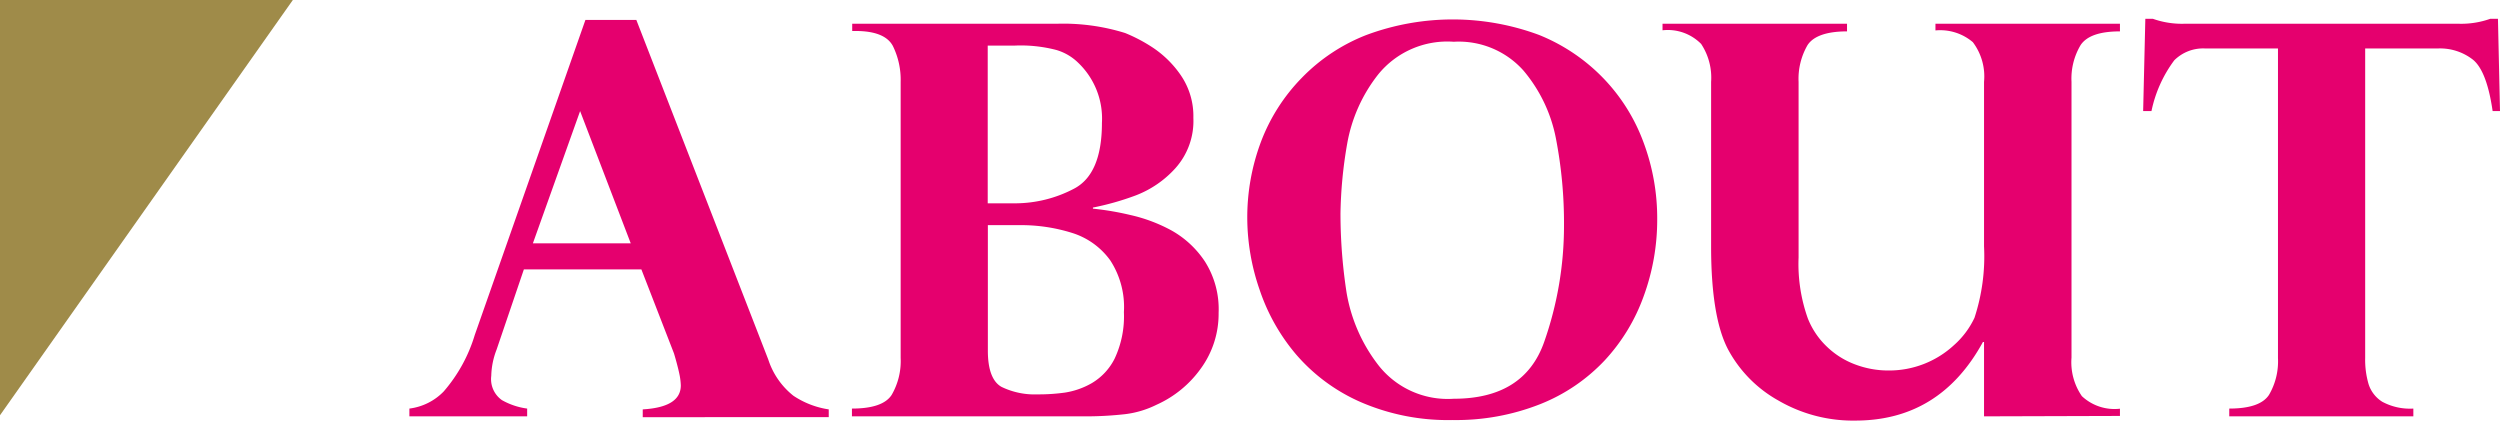
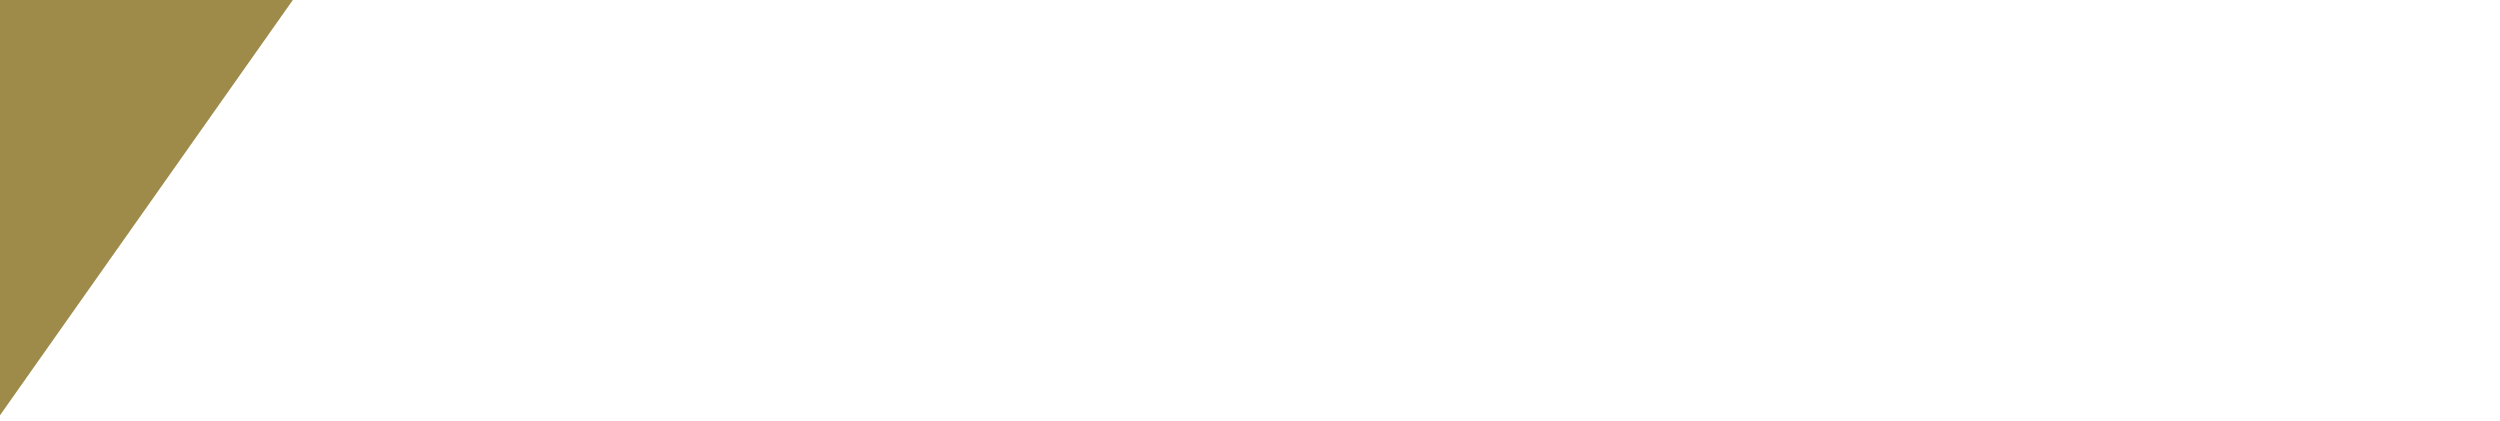
<svg xmlns="http://www.w3.org/2000/svg" viewBox="0 0 183.2 30.82">
  <g data-name="レイヤー 2">
    <g data-name="レイヤー 6">
      <path fill="#9f8b49" d="M0 0h21.46L0 30.43V0z" />
-       <path d="M46.63 1.46l9.67 24.89A5.58 5.58 0 0058.14 29a6.34 6.34 0 002.59 1v.57H47.1V30c1.86-.11 2.79-.69 2.79-1.76a4.75 4.75 0 00-.08-.71c-.06-.31-.14-.63-.24-1s-.16-.56-.18-.63L47 19.74h-8.61l-2 5.88a5.61 5.61 0 00-.39 1.92 1.88 1.88 0 00.78 1.78 5.11 5.11 0 001.85.62v.57H30v-.57a4.22 4.22 0 002.52-1.26 11.26 11.26 0 002.27-4.13L42.9 1.46zm-7.58 16.37h7.17l-3.71-9.69zm40.7 12.68H62.43v-.57q2.26 0 2.91-1a4.94 4.94 0 00.66-2.71V6a5.61 5.61 0 00-.57-2.63c-.39-.73-1.3-1.1-2.75-1.1h-.23v-.53h15a15.26 15.26 0 015 .68 11.56 11.56 0 012.09 1.11 7.58 7.58 0 012 2 5.3 5.3 0 01.91 3.11 5.18 5.18 0 01-1.32 3.69 7.54 7.54 0 01-2.93 2 20.1 20.1 0 01-3.11.88v.08a21 21 0 012.76.47 11.57 11.57 0 013 1.13 7.07 7.07 0 012.45 2.28 6.51 6.51 0 011 3.76A6.8 6.8 0 0188 27a8 8 0 01-3.25 2.66 7.08 7.08 0 01-2.3.69 25.82 25.82 0 01-2.7.16zM74.38 3.34h-2V14.9h2a9.3 9.3 0 004.3-1.06q2.07-1.06 2.07-4.84A5.65 5.65 0 0079 4.59a3.81 3.81 0 00-1.6-.93 10.34 10.34 0 00-3.02-.32zm.2 13.16h-2.19v9.2c0 1.39.34 2.28 1 2.65a5.56 5.56 0 002.64.55 14 14 0 002-.13 5.68 5.68 0 001.97-.69 4.34 4.34 0 001.68-1.8 7.27 7.27 0 00.68-3.41 6.26 6.26 0 00-1-3.79 5.44 5.44 0 00-2.76-2 12.48 12.48 0 00-4.02-.58zM91.4 16a15.77 15.77 0 011-5.6 13.54 13.54 0 013-4.7 13.33 13.33 0 014.74-3.14 18.16 18.16 0 0112.64 0 13.61 13.61 0 014.72 3.18 13.44 13.44 0 012.94 4.7 15.88 15.88 0 011 5.67 16.27 16.27 0 01-1 5.62 13.7 13.7 0 01-2.84 4.67 13.12 13.12 0 01-4.72 3.21 16.75 16.75 0 01-6.43 1.17 16.07 16.07 0 01-6.75-1.32A13.25 13.25 0 0195 26a14.39 14.39 0 01-2.7-4.78 16.18 16.18 0 01-.9-5.22zm6.83-.37a38.06 38.06 0 00.44 5.77 11.89 11.89 0 002.33 5.35 6.45 6.45 0 005.53 2.47q5.17 0 6.63-4.17a25.67 25.67 0 001.45-8.51 32.59 32.59 0 00-.58-6.33 10.9 10.9 0 00-2.4-5.05 6.35 6.35 0 00-5.1-2.1 6.52 6.52 0 00-5.54 2.4 11.36 11.36 0 00-2.27 5.08 32.3 32.3 0 00-.49 5.12zm47.16 14.88v-5.45h-.08q-3.15 5.76-9.35 5.76a10.88 10.88 0 01-5.64-1.47 9.34 9.34 0 01-3.68-3.73q-1.24-2.34-1.25-7.48V6a4.47 4.47 0 00-.73-2.78 3.43 3.43 0 00-2.83-1v-.48h13.52v.56c-1.48 0-2.45.34-2.89 1a4.92 4.92 0 00-.66 2.7v12.86a11.88 11.88 0 00.68 4.48 5.8 5.8 0 001.38 2.05 6 6 0 002.07 1.31 6.85 6.85 0 002.47.45 7 7 0 004.79-1.86 6.19 6.19 0 001.5-2 14.47 14.47 0 00.7-5.24V6a4.17 4.17 0 00-.82-2.91 3.69 3.69 0 00-2.74-.86v-.49h13.52v.56c-1.47 0-2.43.33-2.88 1a4.79 4.79 0 00-.67 2.7v20.2a4.37 4.37 0 00.76 2.83 3.5 3.5 0 002.79.92v.53zm14.69-28.77h20.09a6.36 6.36 0 002.31-.36h.57l.15 6.76h-.54c-.29-2-.78-3.24-1.46-3.78a3.92 3.92 0 00-2.51-.81h-5.37v22.68a6.34 6.34 0 00.25 1.92 2.37 2.37 0 001 1.29 4.28 4.28 0 002.28.5v.57h-13.49v-.57q2.25 0 2.91-1a4.85 4.85 0 00.66-2.69V3.55h-5.37a3 3 0 00-2.23.87 9.41 9.41 0 00-1.67 3.72h-.61l.16-6.76h.56a6.36 6.36 0 002.31.36z" fill="#e5006e" />
    </g>
  </g>
</svg>